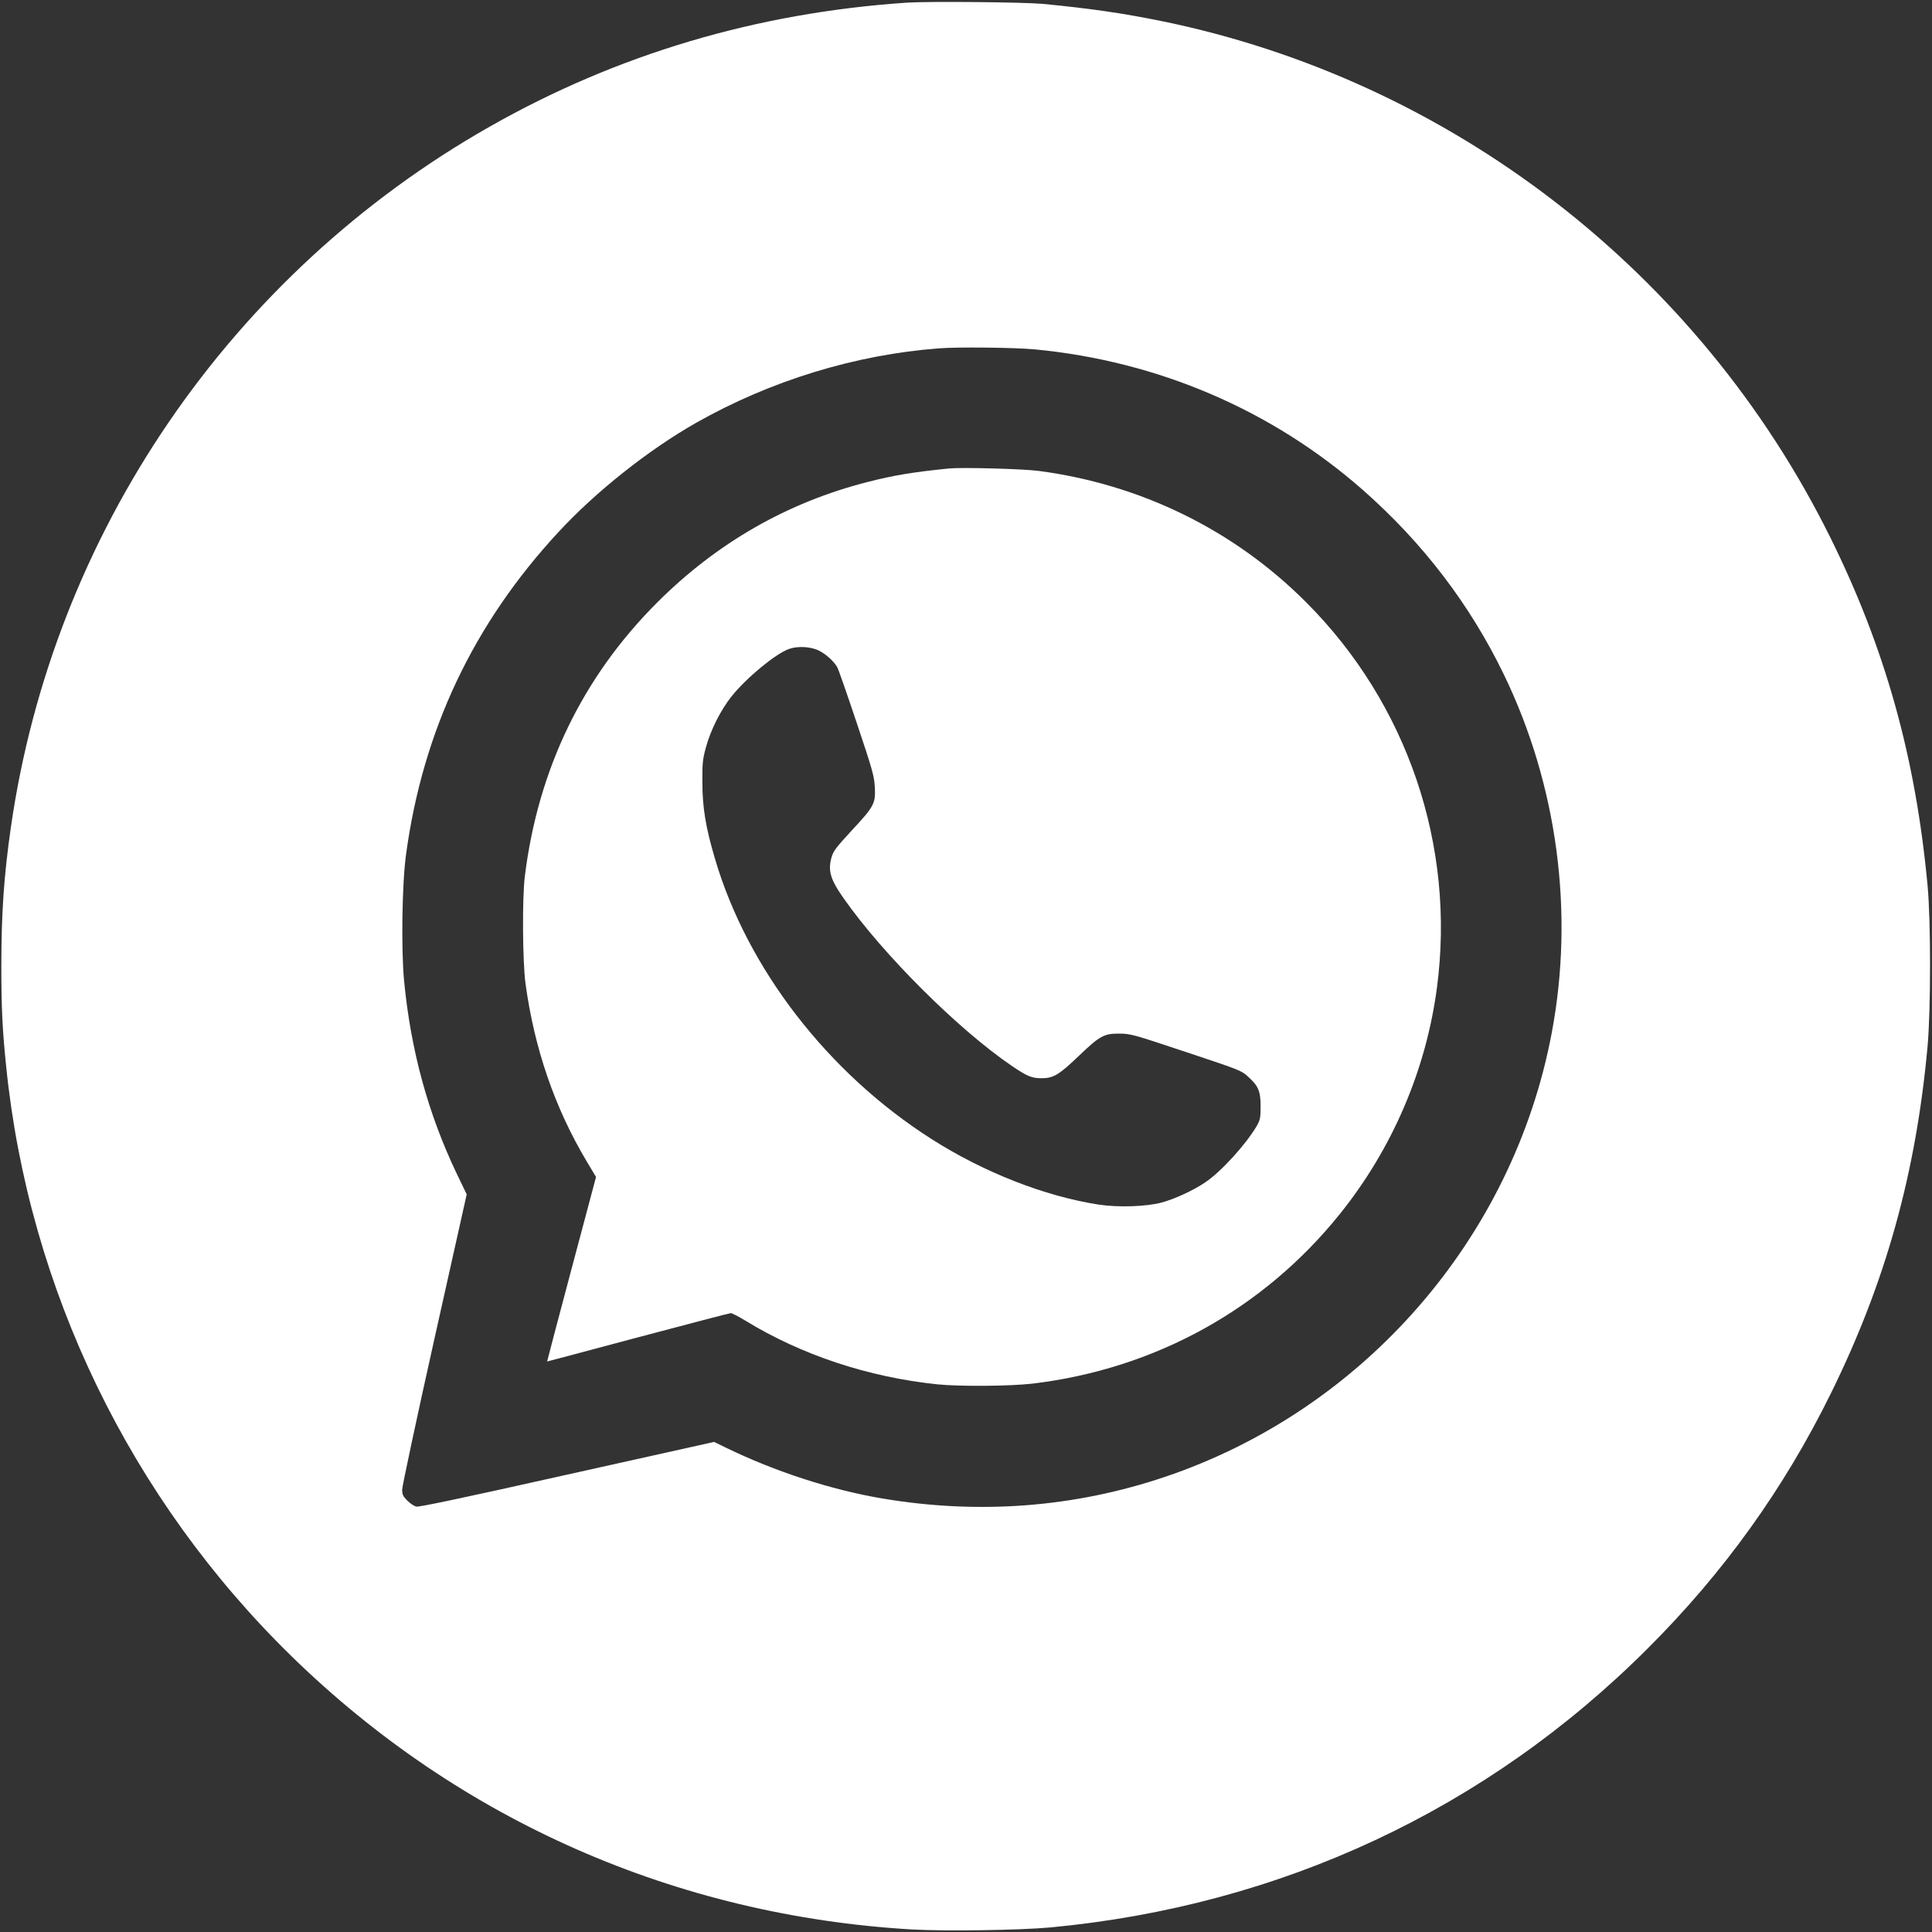
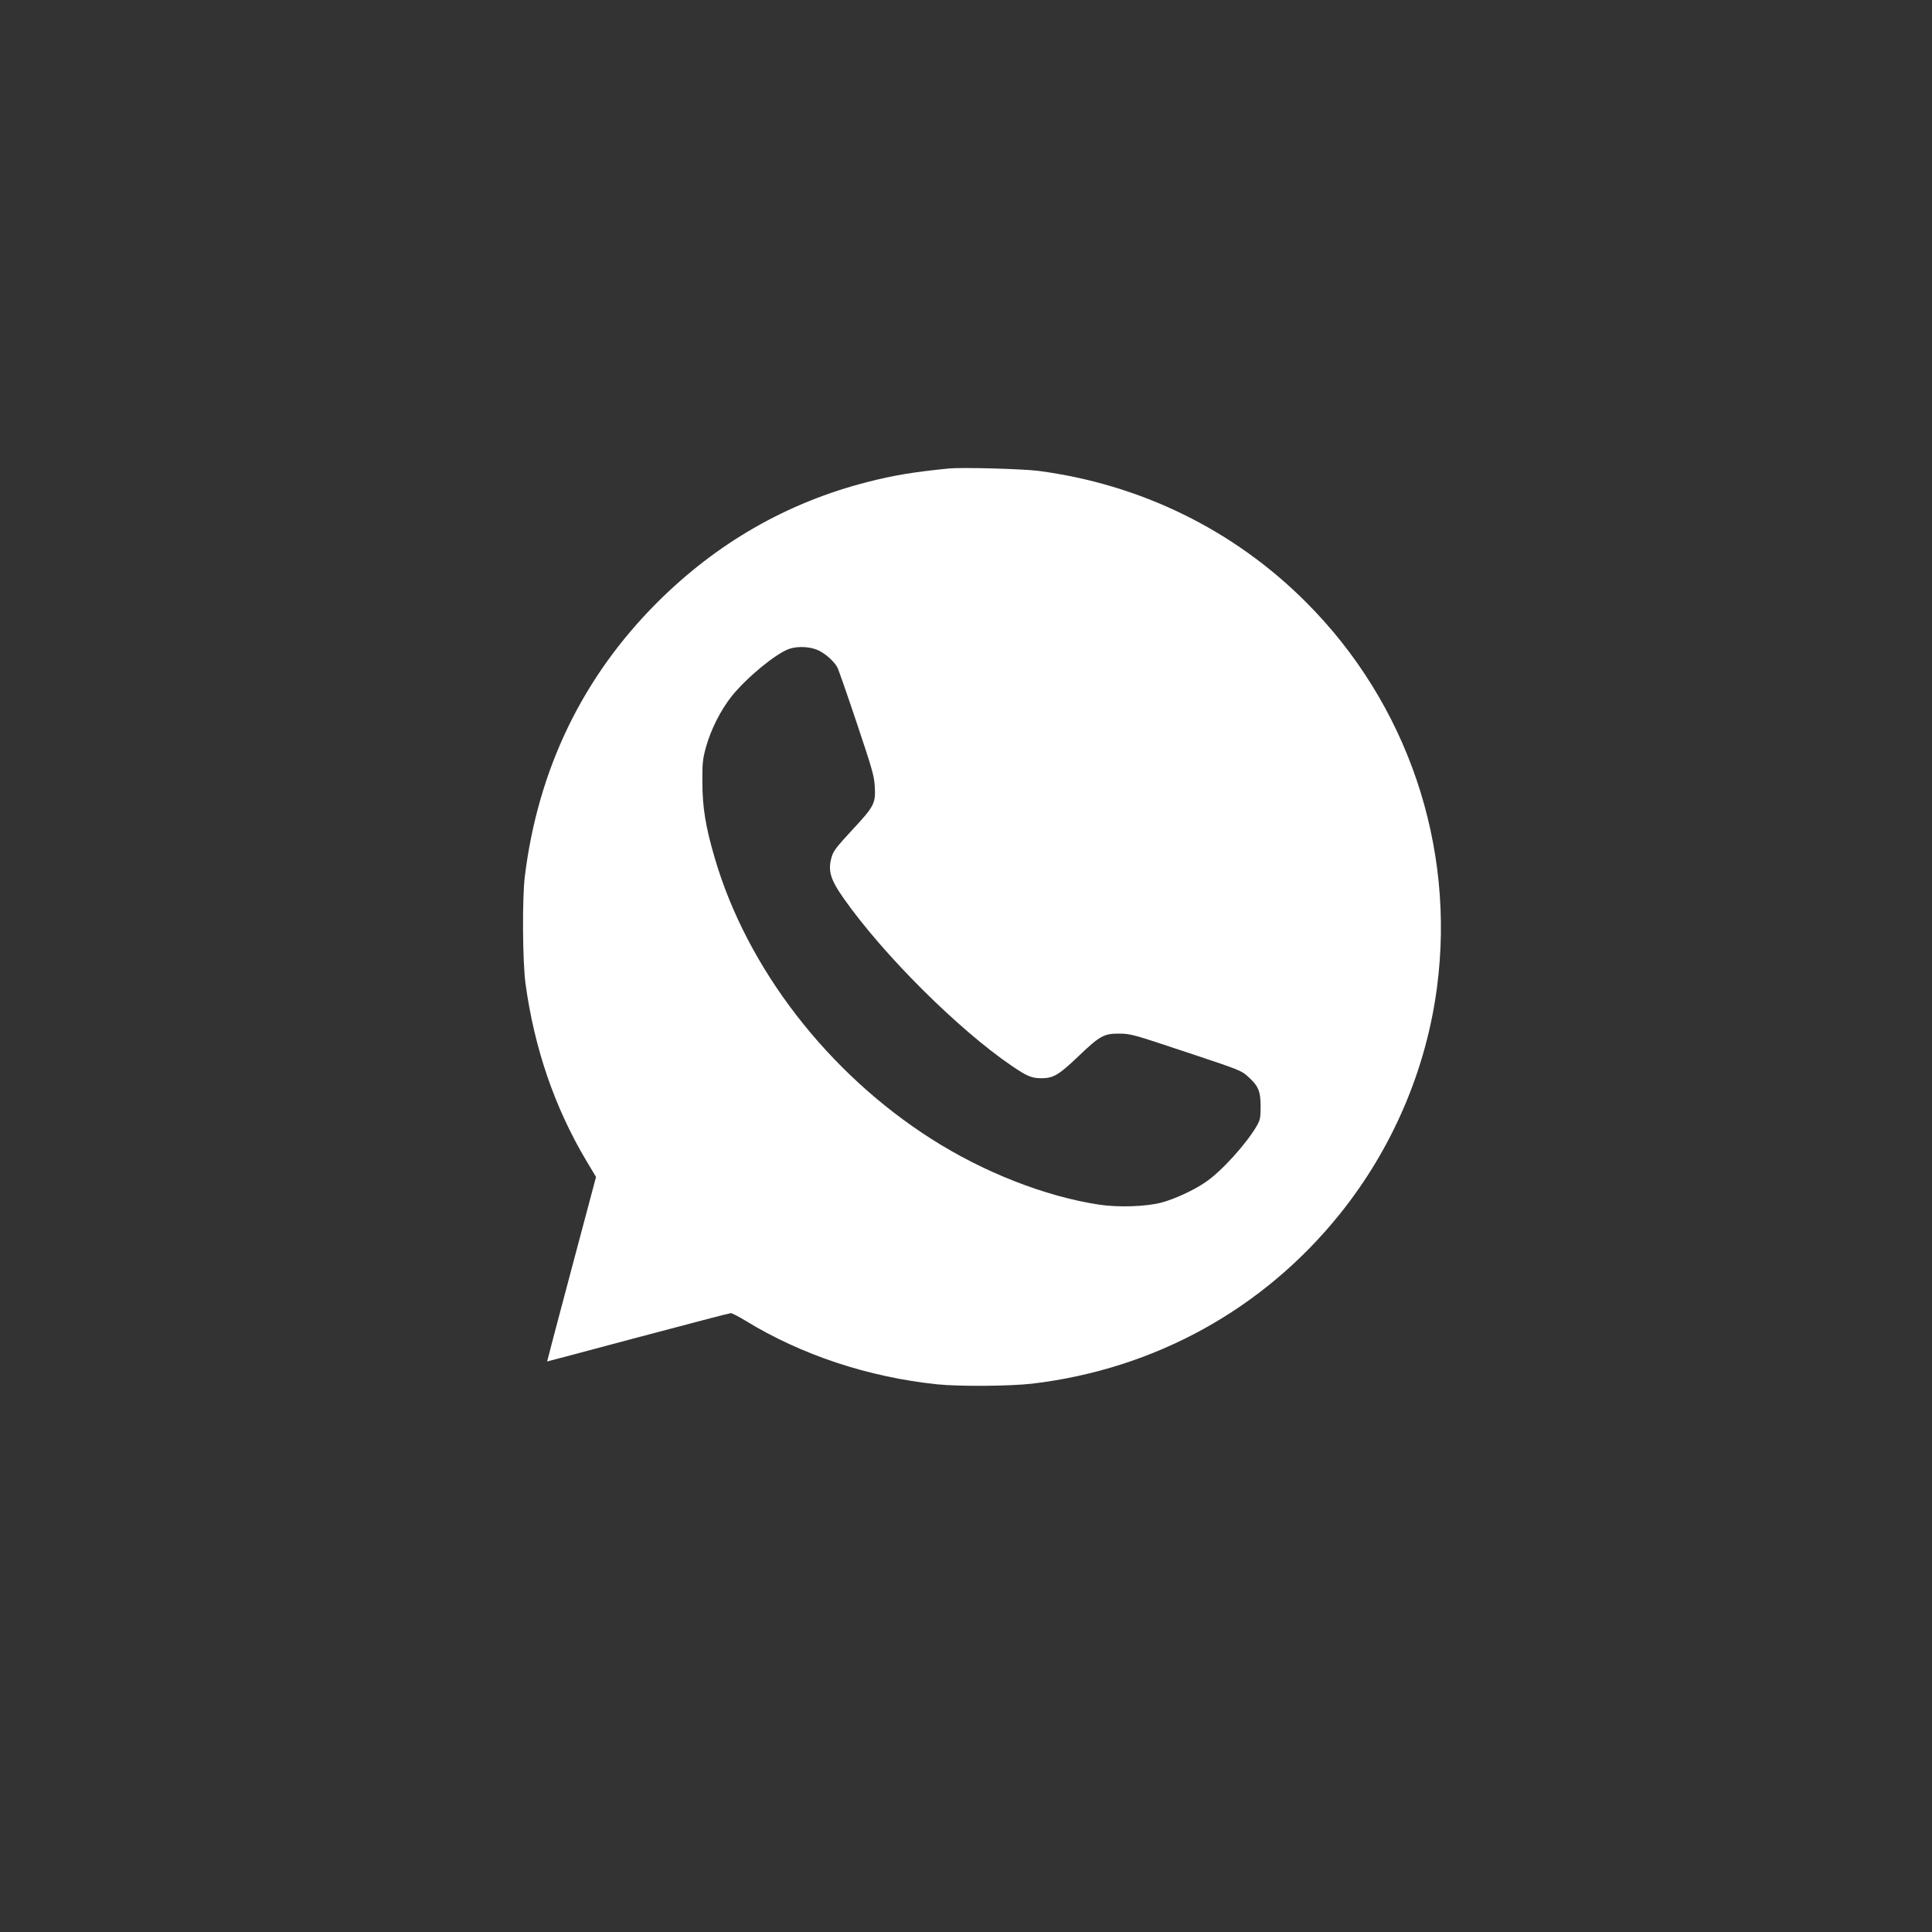
<svg xmlns="http://www.w3.org/2000/svg" version="1.0" width="1446pt" height="1446pt" viewBox="0 0 1446 1446" preserveAspectRatio="xMidYMid meet">
  <rect x="0" y="0" width="1446" height="1446" fill="#333333" stroke="none" />
  <g transform="translate(0,1446) scale(0.1,-0.1)" fill="white" stroke="none">
-     <path d="M6785 14440 c-1122 -76 -2166 -386 -3120 -928 -1941 -1102 -3269 -3046 -3584 -5247 -52 -361 -71 -643 -71 -1038 0 -310 8 -476 36 -747 169 -1670 930 -3240 2140 -4420 1256 -1225 2877 -1938 4639 -2041 247 -14 804 -6 1035 15 1725 162 3267 882 4475 2091 568 567 1019 1196 1370 1910 408 829 635 1642 722 2595 24 270 25 934 0 1200 -89 960 -317 1777 -727 2605 -986 1993 -2847 3428 -5015 3869 -293 59 -530 93 -880 127 -146 13 -855 20 -1020 9z m961 -2595 c920 -88 1773 -453 2454 -1052 449 -395 801 -856 1055 -1380 401 -827 529 -1783 359 -2683 -289 -1539 -1409 -2823 -2896 -3324 -679 -229 -1394 -283 -2116 -161 -383 65 -800 201 -1167 379 l-90 44 -1101 -245 c-791 -177 -1109 -244 -1129 -239 -16 4 -46 24 -67 45 -32 33 -38 45 -38 82 0 24 108 531 241 1127 l242 1083 -71 147 c-218 455 -348 931 -398 1455 -22 237 -15 725 15 942 126 927 504 1726 1141 2413 281 304 674 615 1029 817 558 316 1193 511 1821 558 139 11 572 6 716 -8z" />
    <path d="M7105 10954 c-269 -27 -415 -51 -610 -101 -601 -153 -1128 -455 -1576 -902 -559 -559 -892 -1248 -991 -2051 -20 -164 -17 -633 5 -800 66 -486 219 -932 458 -1332 l70 -117 -184 -691 c-101 -379 -183 -690 -182 -690 1 0 308 81 681 181 373 99 685 181 694 181 8 0 58 -25 110 -57 418 -256 918 -422 1435 -476 165 -17 543 -14 710 5 918 109 1731 557 2304 1271 392 488 645 1078 726 1694 140 1062 -222 2127 -981 2885 -539 540 -1238 882 -2004 982 -118 15 -570 27 -665 18z m-975 -1364 c53 -26 115 -83 137 -125 9 -16 74 -203 145 -415 115 -343 130 -395 135 -472 8 -130 -2 -151 -168 -329 -117 -127 -141 -157 -154 -201 -30 -103 -12 -167 89 -311 294 -420 861 -985 1261 -1256 115 -78 147 -91 224 -91 86 1 128 26 274 166 160 153 190 169 307 168 82 -1 102 -6 497 -138 400 -133 414 -138 463 -183 78 -70 95 -109 95 -223 0 -84 -3 -100 -26 -142 -77 -135 -268 -347 -388 -427 -86 -59 -229 -125 -326 -151 -114 -31 -323 -38 -470 -16 -404 62 -863 242 -1253 491 -776 494 -1381 1278 -1622 2102 -69 233 -93 383 -93 568 -1 142 2 171 26 260 36 132 111 281 194 385 113 140 327 316 428 353 66 23 164 18 225 -13z" />
  </g>
</svg>